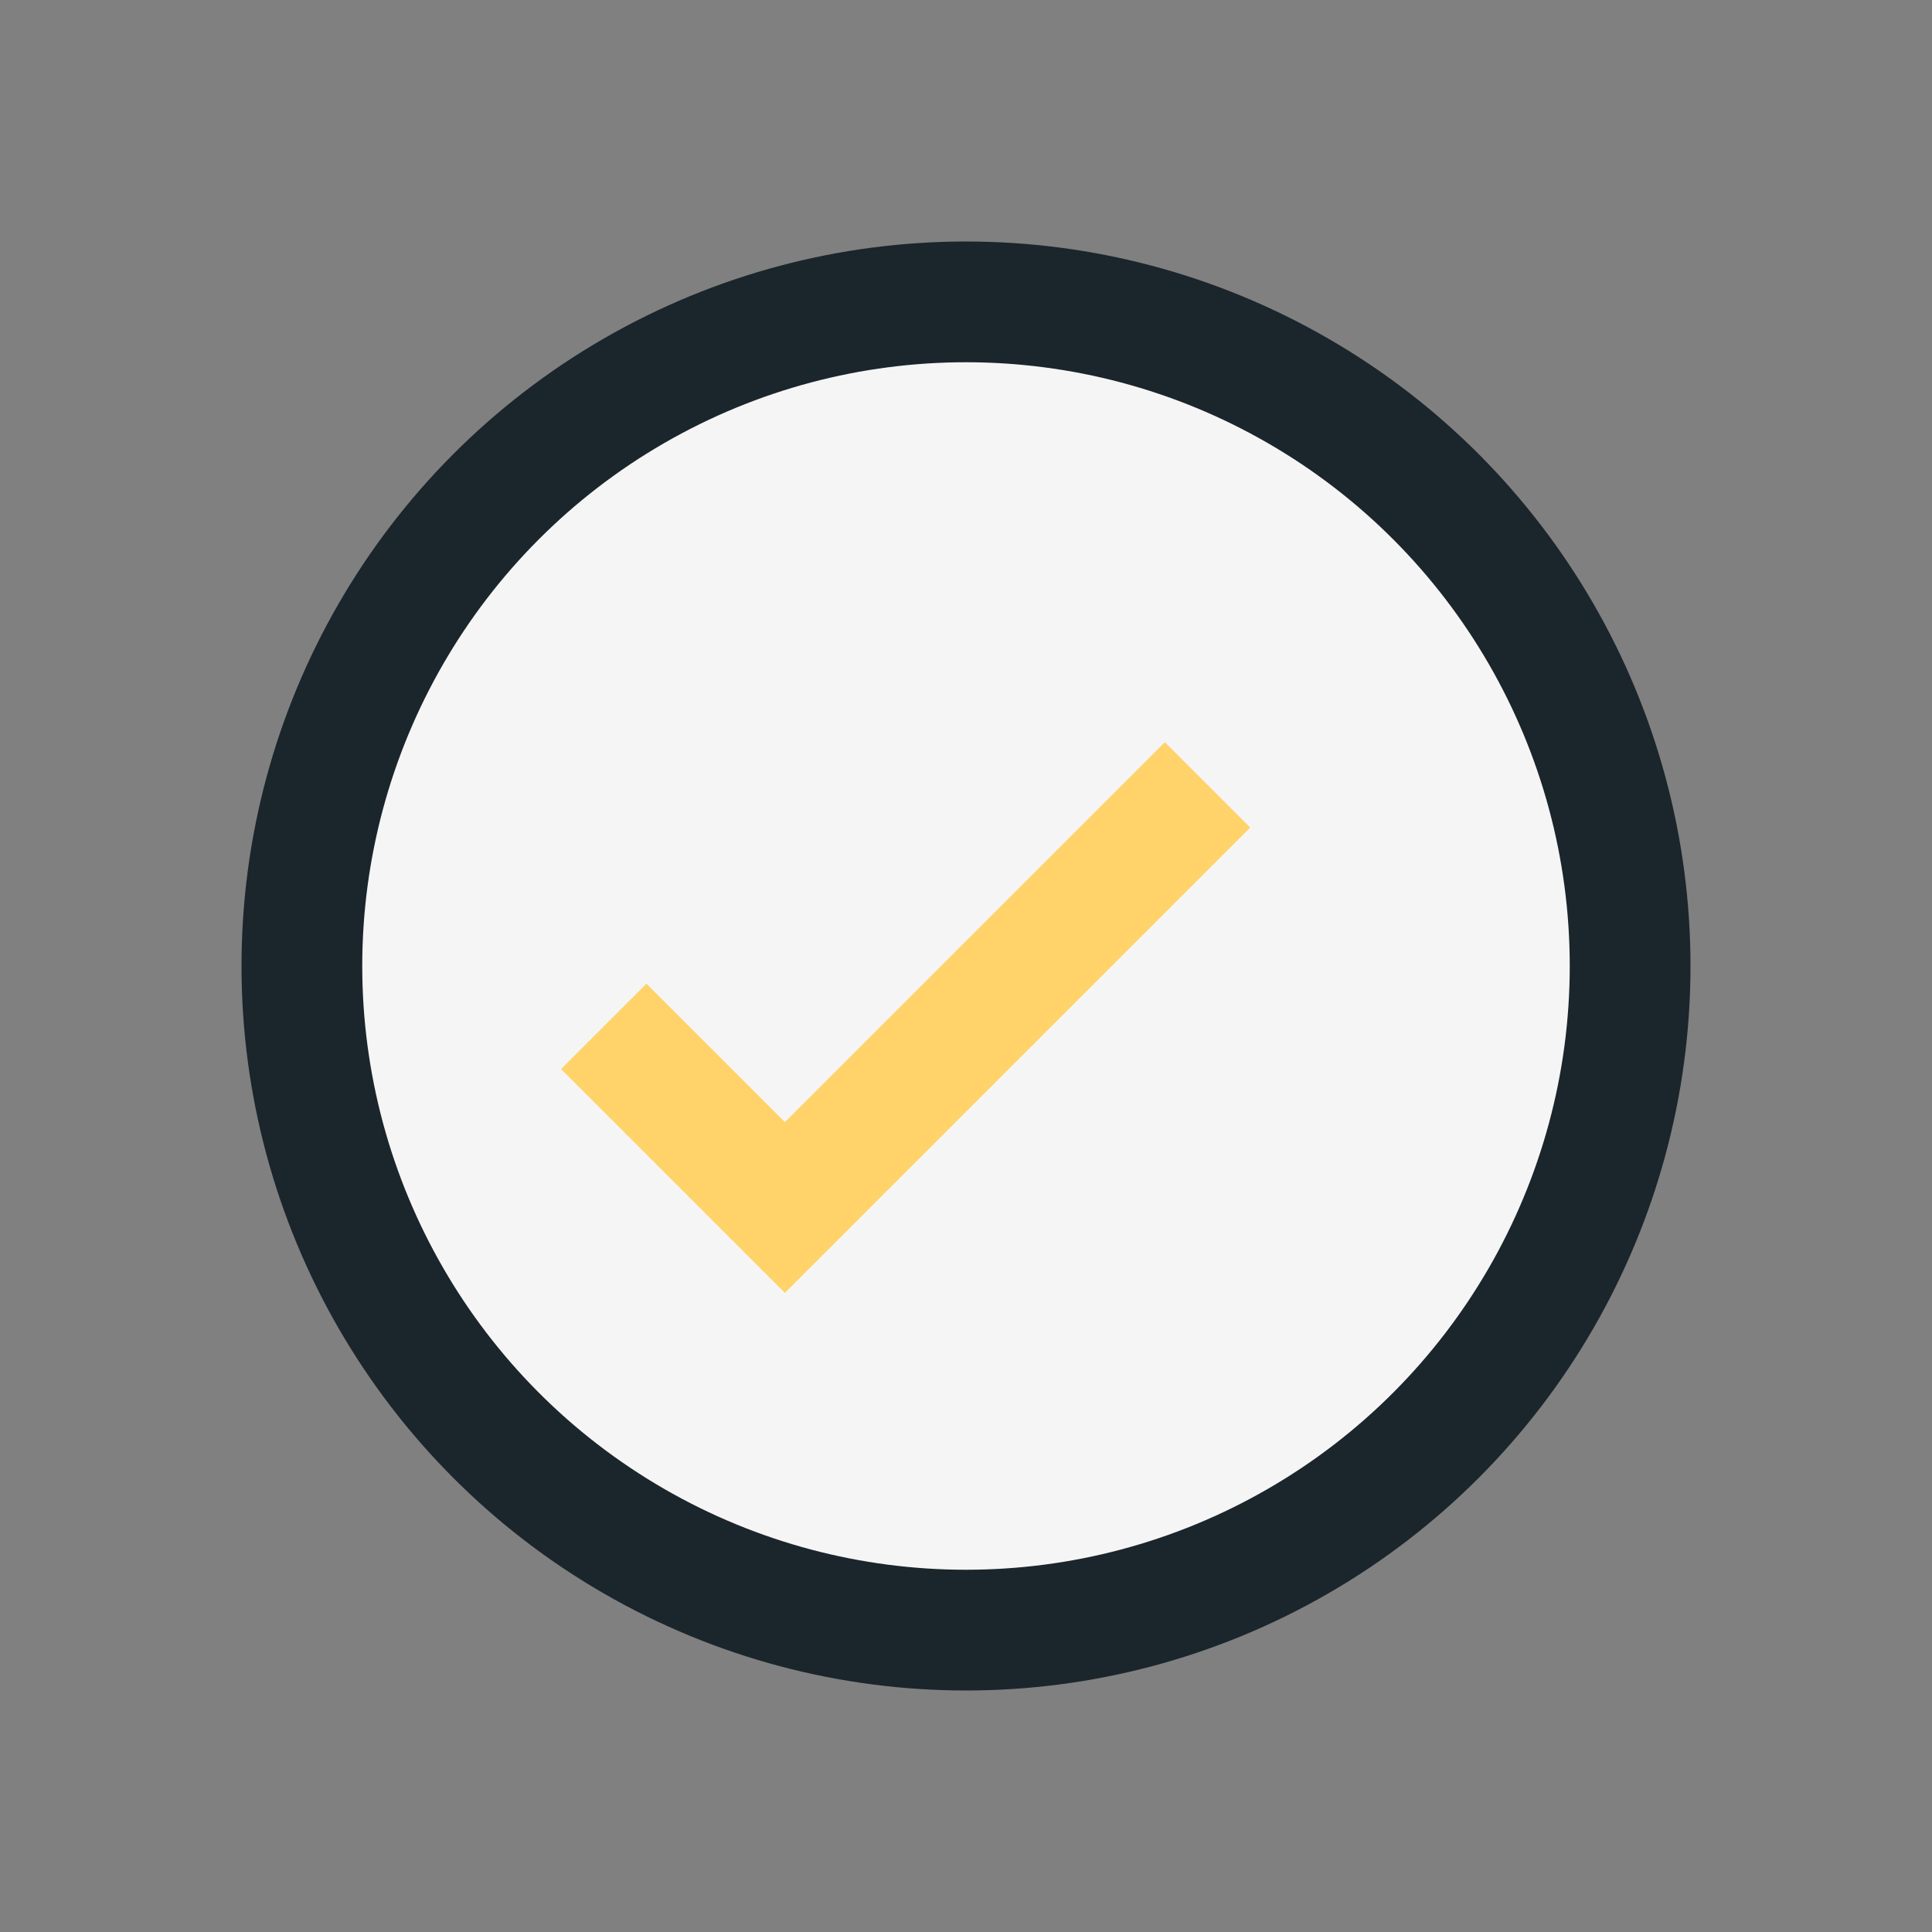
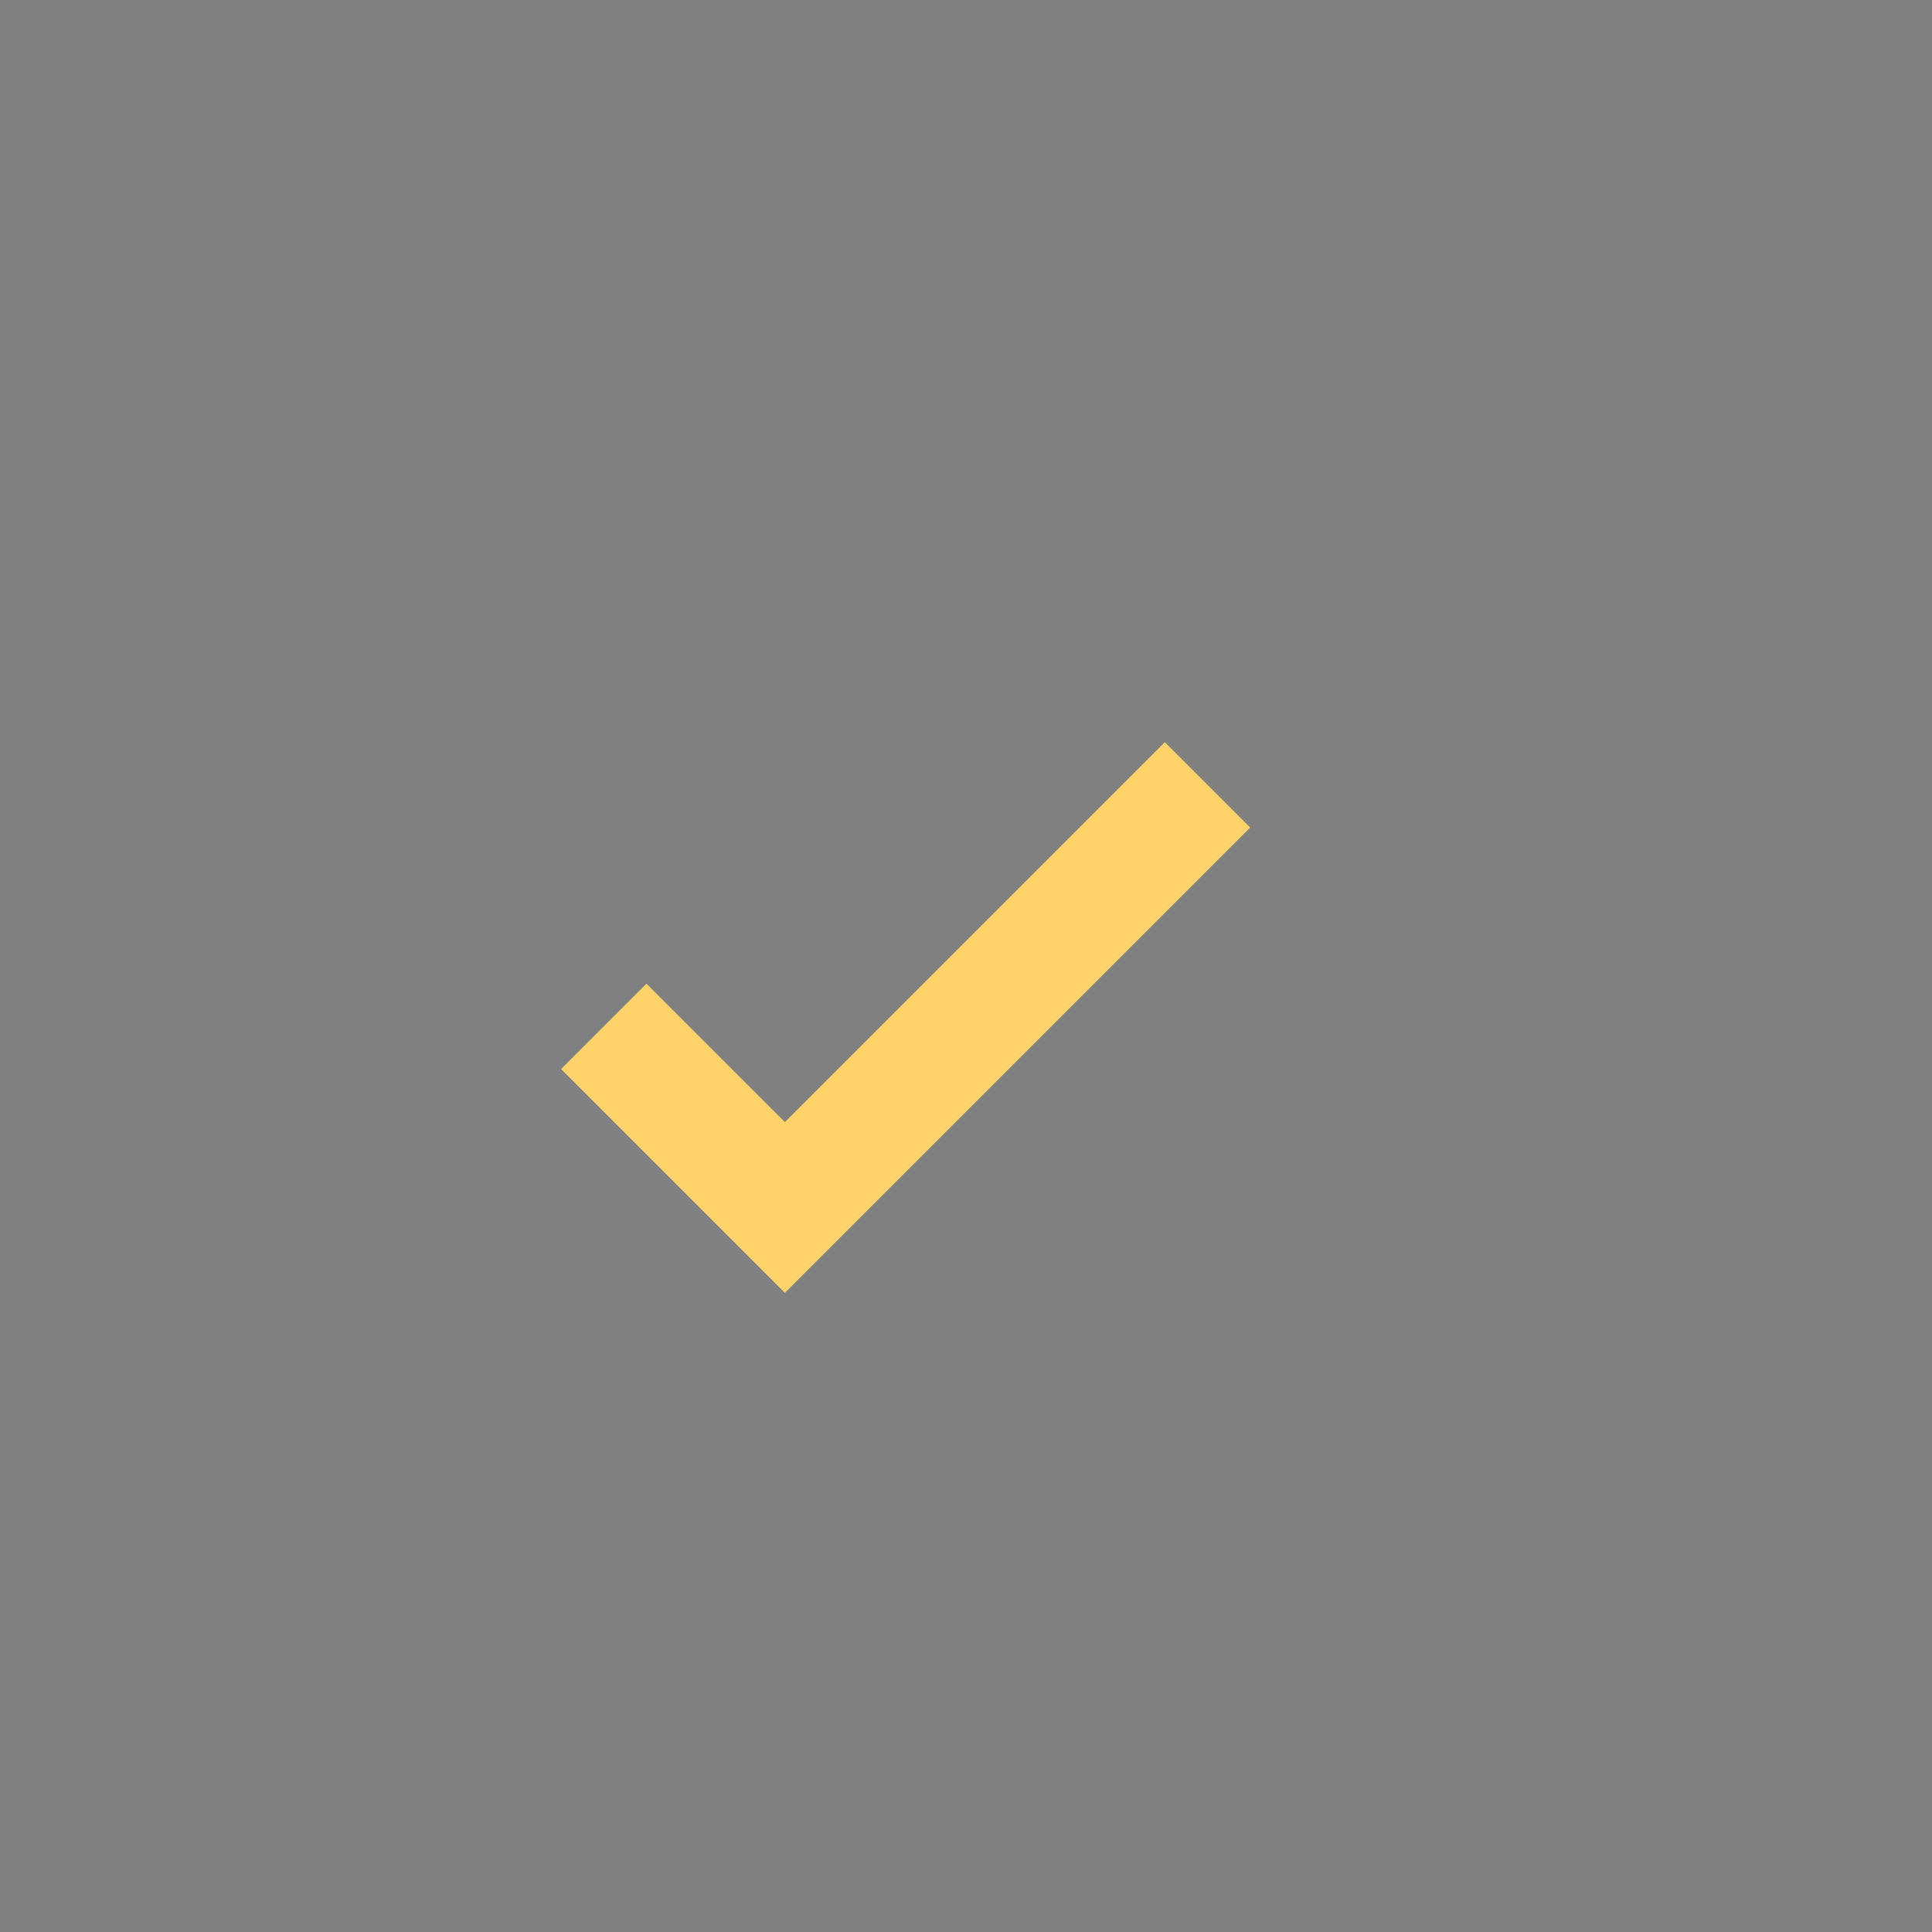
<svg xmlns="http://www.w3.org/2000/svg" width="32" height="32" viewBox="0 0 32 32">
  <rect x="0" y="0" width="32" height="32" fill="#808080" stroke="none" />
-   <circle cx="16" cy="16" r="11" fill="#F6F5F5" stroke="#1B262C" stroke-width="2" />
  <path d="M10 17l3 3 7-7" stroke="#FFD369" stroke-width="2" fill="none" />
</svg>